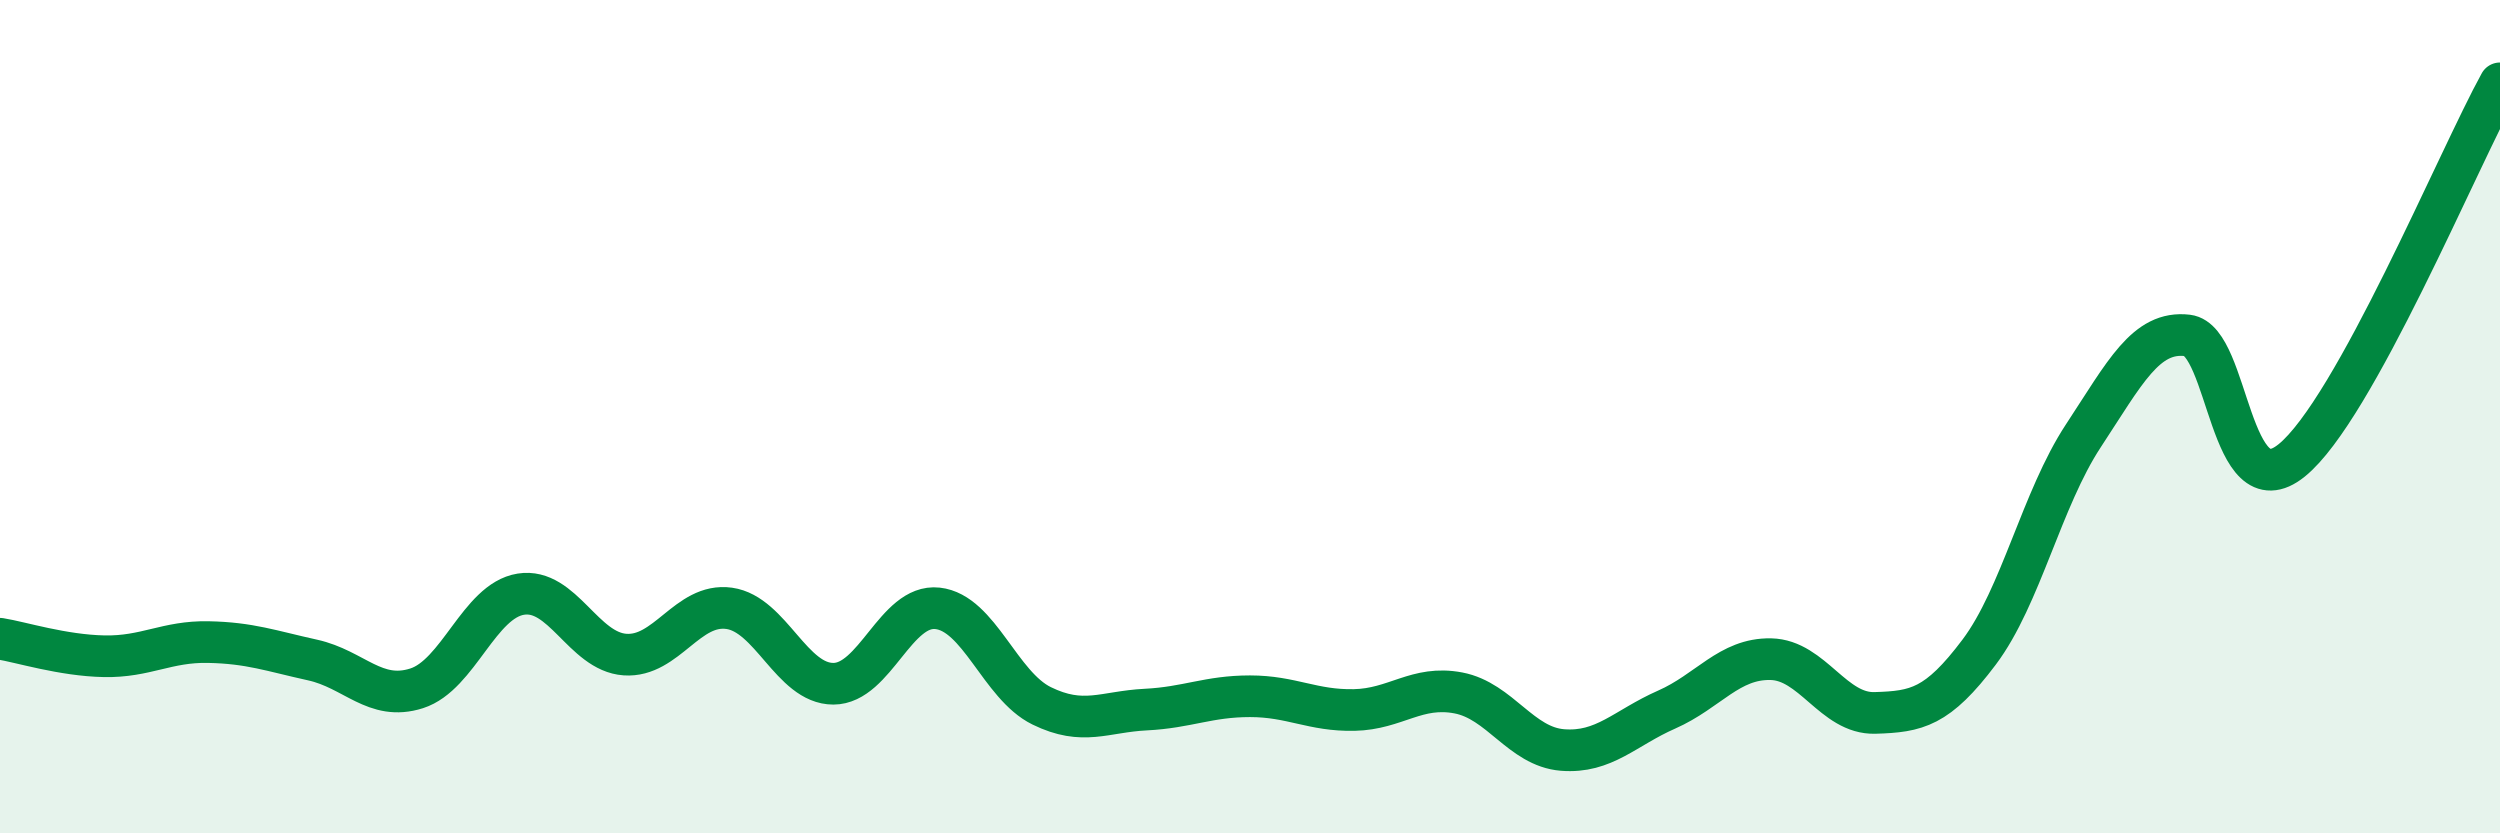
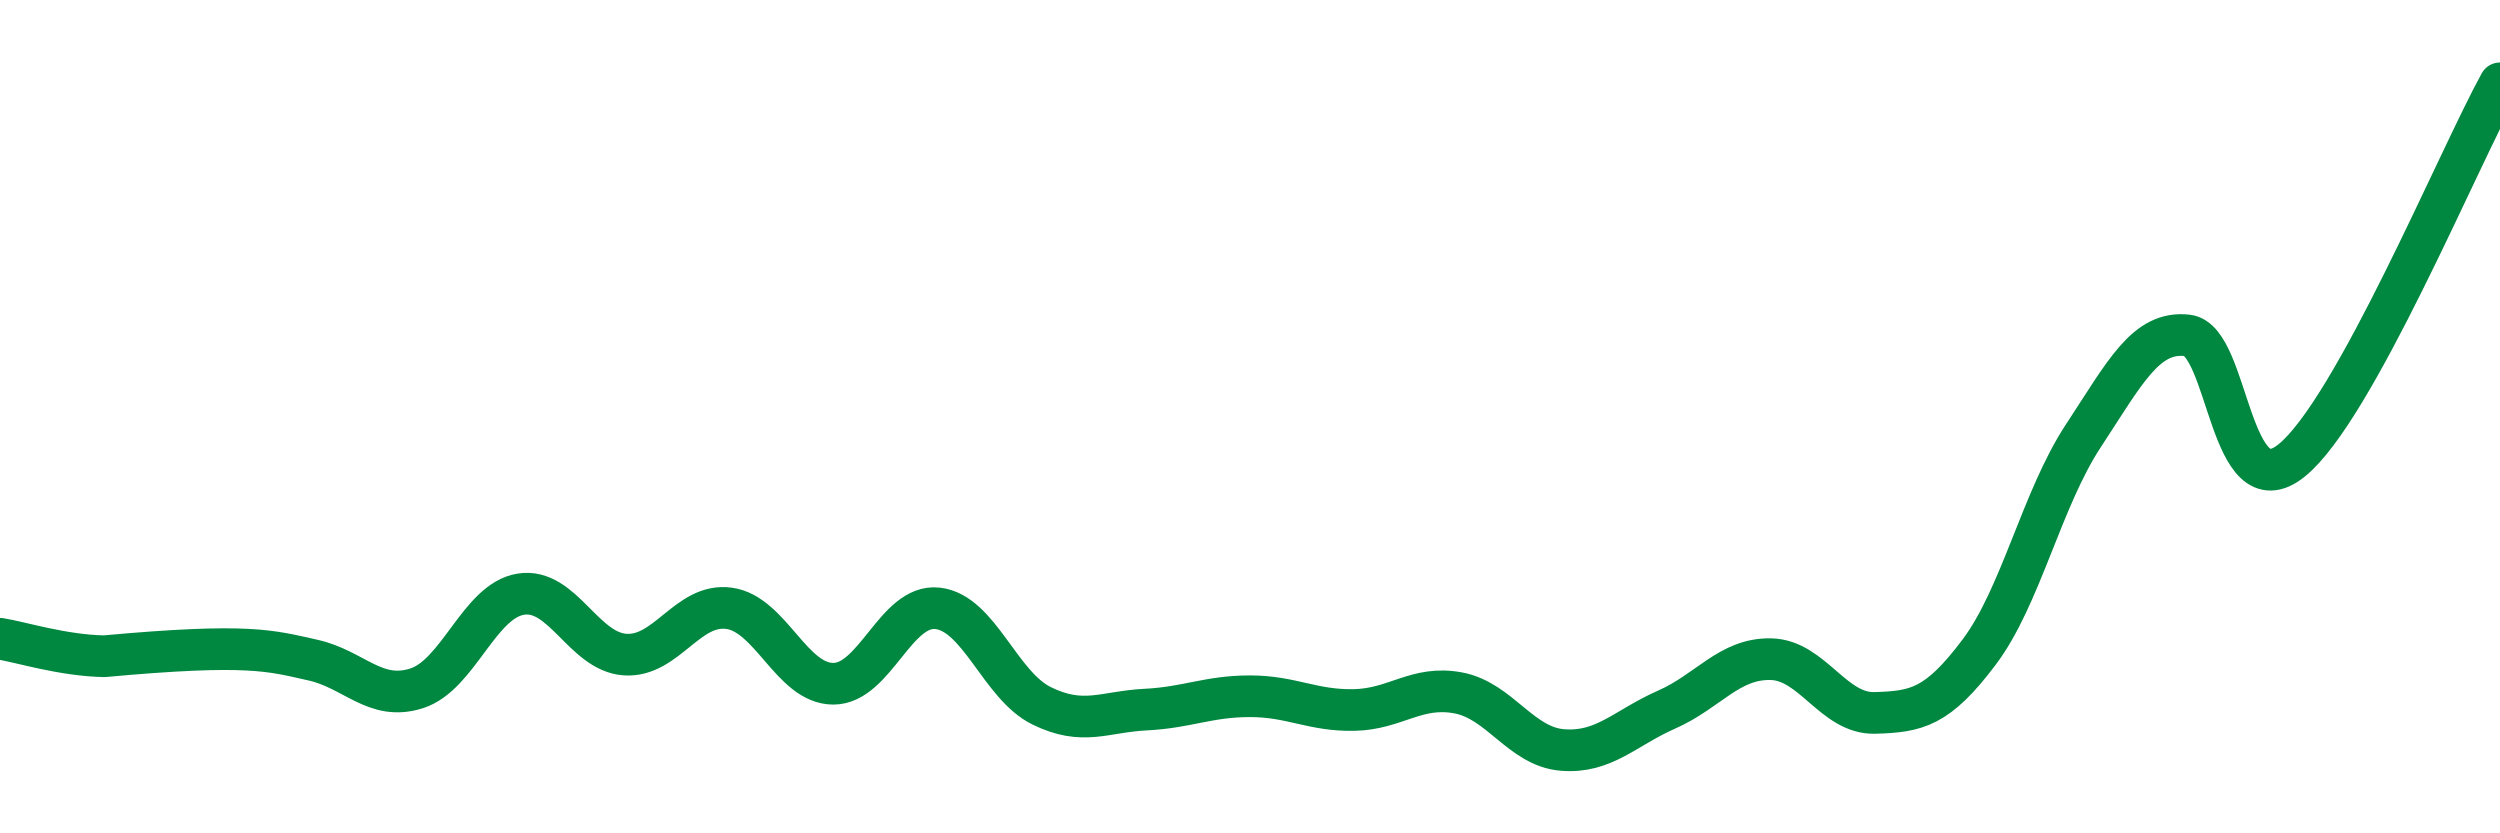
<svg xmlns="http://www.w3.org/2000/svg" width="60" height="20" viewBox="0 0 60 20">
-   <path d="M 0,15.33 C 0.5,15.41 1.5,15.73 2.5,15.75 C 3.5,15.77 4,15.39 5,15.41 C 6,15.43 6.5,15.62 7.5,15.84 C 8.5,16.06 9,16.84 10,16.52 C 11,16.2 11.5,14.42 12.5,14.26 C 13.5,14.1 14,15.64 15,15.71 C 16,15.78 16.5,14.46 17.5,14.6 C 18.5,14.74 19,16.41 20,16.41 C 21,16.41 21.5,14.49 22.5,14.6 C 23.5,14.71 24,16.45 25,16.94 C 26,17.43 26.5,17.08 27.5,17.03 C 28.5,16.98 29,16.71 30,16.71 C 31,16.71 31.5,17.06 32.5,17.04 C 33.5,17.02 34,16.44 35,16.63 C 36,16.82 36.5,17.92 37.5,18 C 38.5,18.08 39,17.47 40,17.03 C 41,16.59 41.5,15.8 42.5,15.82 C 43.5,15.84 44,17.14 45,17.11 C 46,17.08 46.5,16.98 47.5,15.65 C 48.5,14.32 49,11.98 50,10.46 C 51,8.94 51.5,7.93 52.5,8.05 C 53.5,8.17 53.5,12.26 55,11.05 C 56.5,9.84 59,3.81 60,2L60 20L0 20Z" fill="#008740" opacity="0.1" stroke-linecap="round" stroke-linejoin="round" />
-   <path d="M 0,15.33 C 0.5,15.41 1.5,15.73 2.5,15.75 C 3.5,15.77 4,15.39 5,15.41 C 6,15.43 6.5,15.62 7.5,15.84 C 8.5,16.06 9,16.84 10,16.52 C 11,16.2 11.5,14.42 12.5,14.26 C 13.5,14.1 14,15.64 15,15.71 C 16,15.78 16.5,14.46 17.5,14.6 C 18.5,14.74 19,16.41 20,16.41 C 21,16.41 21.5,14.49 22.5,14.6 C 23.5,14.71 24,16.45 25,16.94 C 26,17.43 26.5,17.08 27.5,17.03 C 28.5,16.98 29,16.71 30,16.71 C 31,16.71 31.5,17.06 32.5,17.04 C 33.5,17.02 34,16.44 35,16.63 C 36,16.82 36.5,17.92 37.5,18 C 38.5,18.08 39,17.47 40,17.03 C 41,16.59 41.5,15.8 42.5,15.82 C 43.5,15.84 44,17.14 45,17.11 C 46,17.08 46.5,16.98 47.5,15.65 C 48.5,14.32 49,11.98 50,10.46 C 51,8.94 51.5,7.93 52.5,8.05 C 53.5,8.17 53.5,12.26 55,11.05 C 56.5,9.84 59,3.81 60,2" stroke="#008740" stroke-width="1" fill="none" stroke-linecap="round" stroke-linejoin="round" />
+   <path d="M 0,15.33 C 0.5,15.41 1.5,15.73 2.5,15.75 C 6,15.43 6.5,15.62 7.5,15.84 C 8.5,16.06 9,16.84 10,16.52 C 11,16.2 11.5,14.42 12.5,14.26 C 13.5,14.1 14,15.64 15,15.71 C 16,15.78 16.5,14.46 17.5,14.6 C 18.5,14.74 19,16.41 20,16.41 C 21,16.41 21.5,14.49 22.5,14.6 C 23.5,14.71 24,16.45 25,16.94 C 26,17.43 26.5,17.08 27.5,17.03 C 28.5,16.98 29,16.71 30,16.71 C 31,16.71 31.5,17.06 32.5,17.04 C 33.5,17.02 34,16.44 35,16.63 C 36,16.82 36.5,17.92 37.5,18 C 38.5,18.08 39,17.47 40,17.03 C 41,16.59 41.5,15.8 42.5,15.82 C 43.5,15.84 44,17.14 45,17.11 C 46,17.08 46.5,16.98 47.5,15.65 C 48.5,14.32 49,11.98 50,10.46 C 51,8.94 51.5,7.93 52.5,8.05 C 53.5,8.17 53.5,12.26 55,11.05 C 56.5,9.84 59,3.81 60,2" stroke="#008740" stroke-width="1" fill="none" stroke-linecap="round" stroke-linejoin="round" />
</svg>